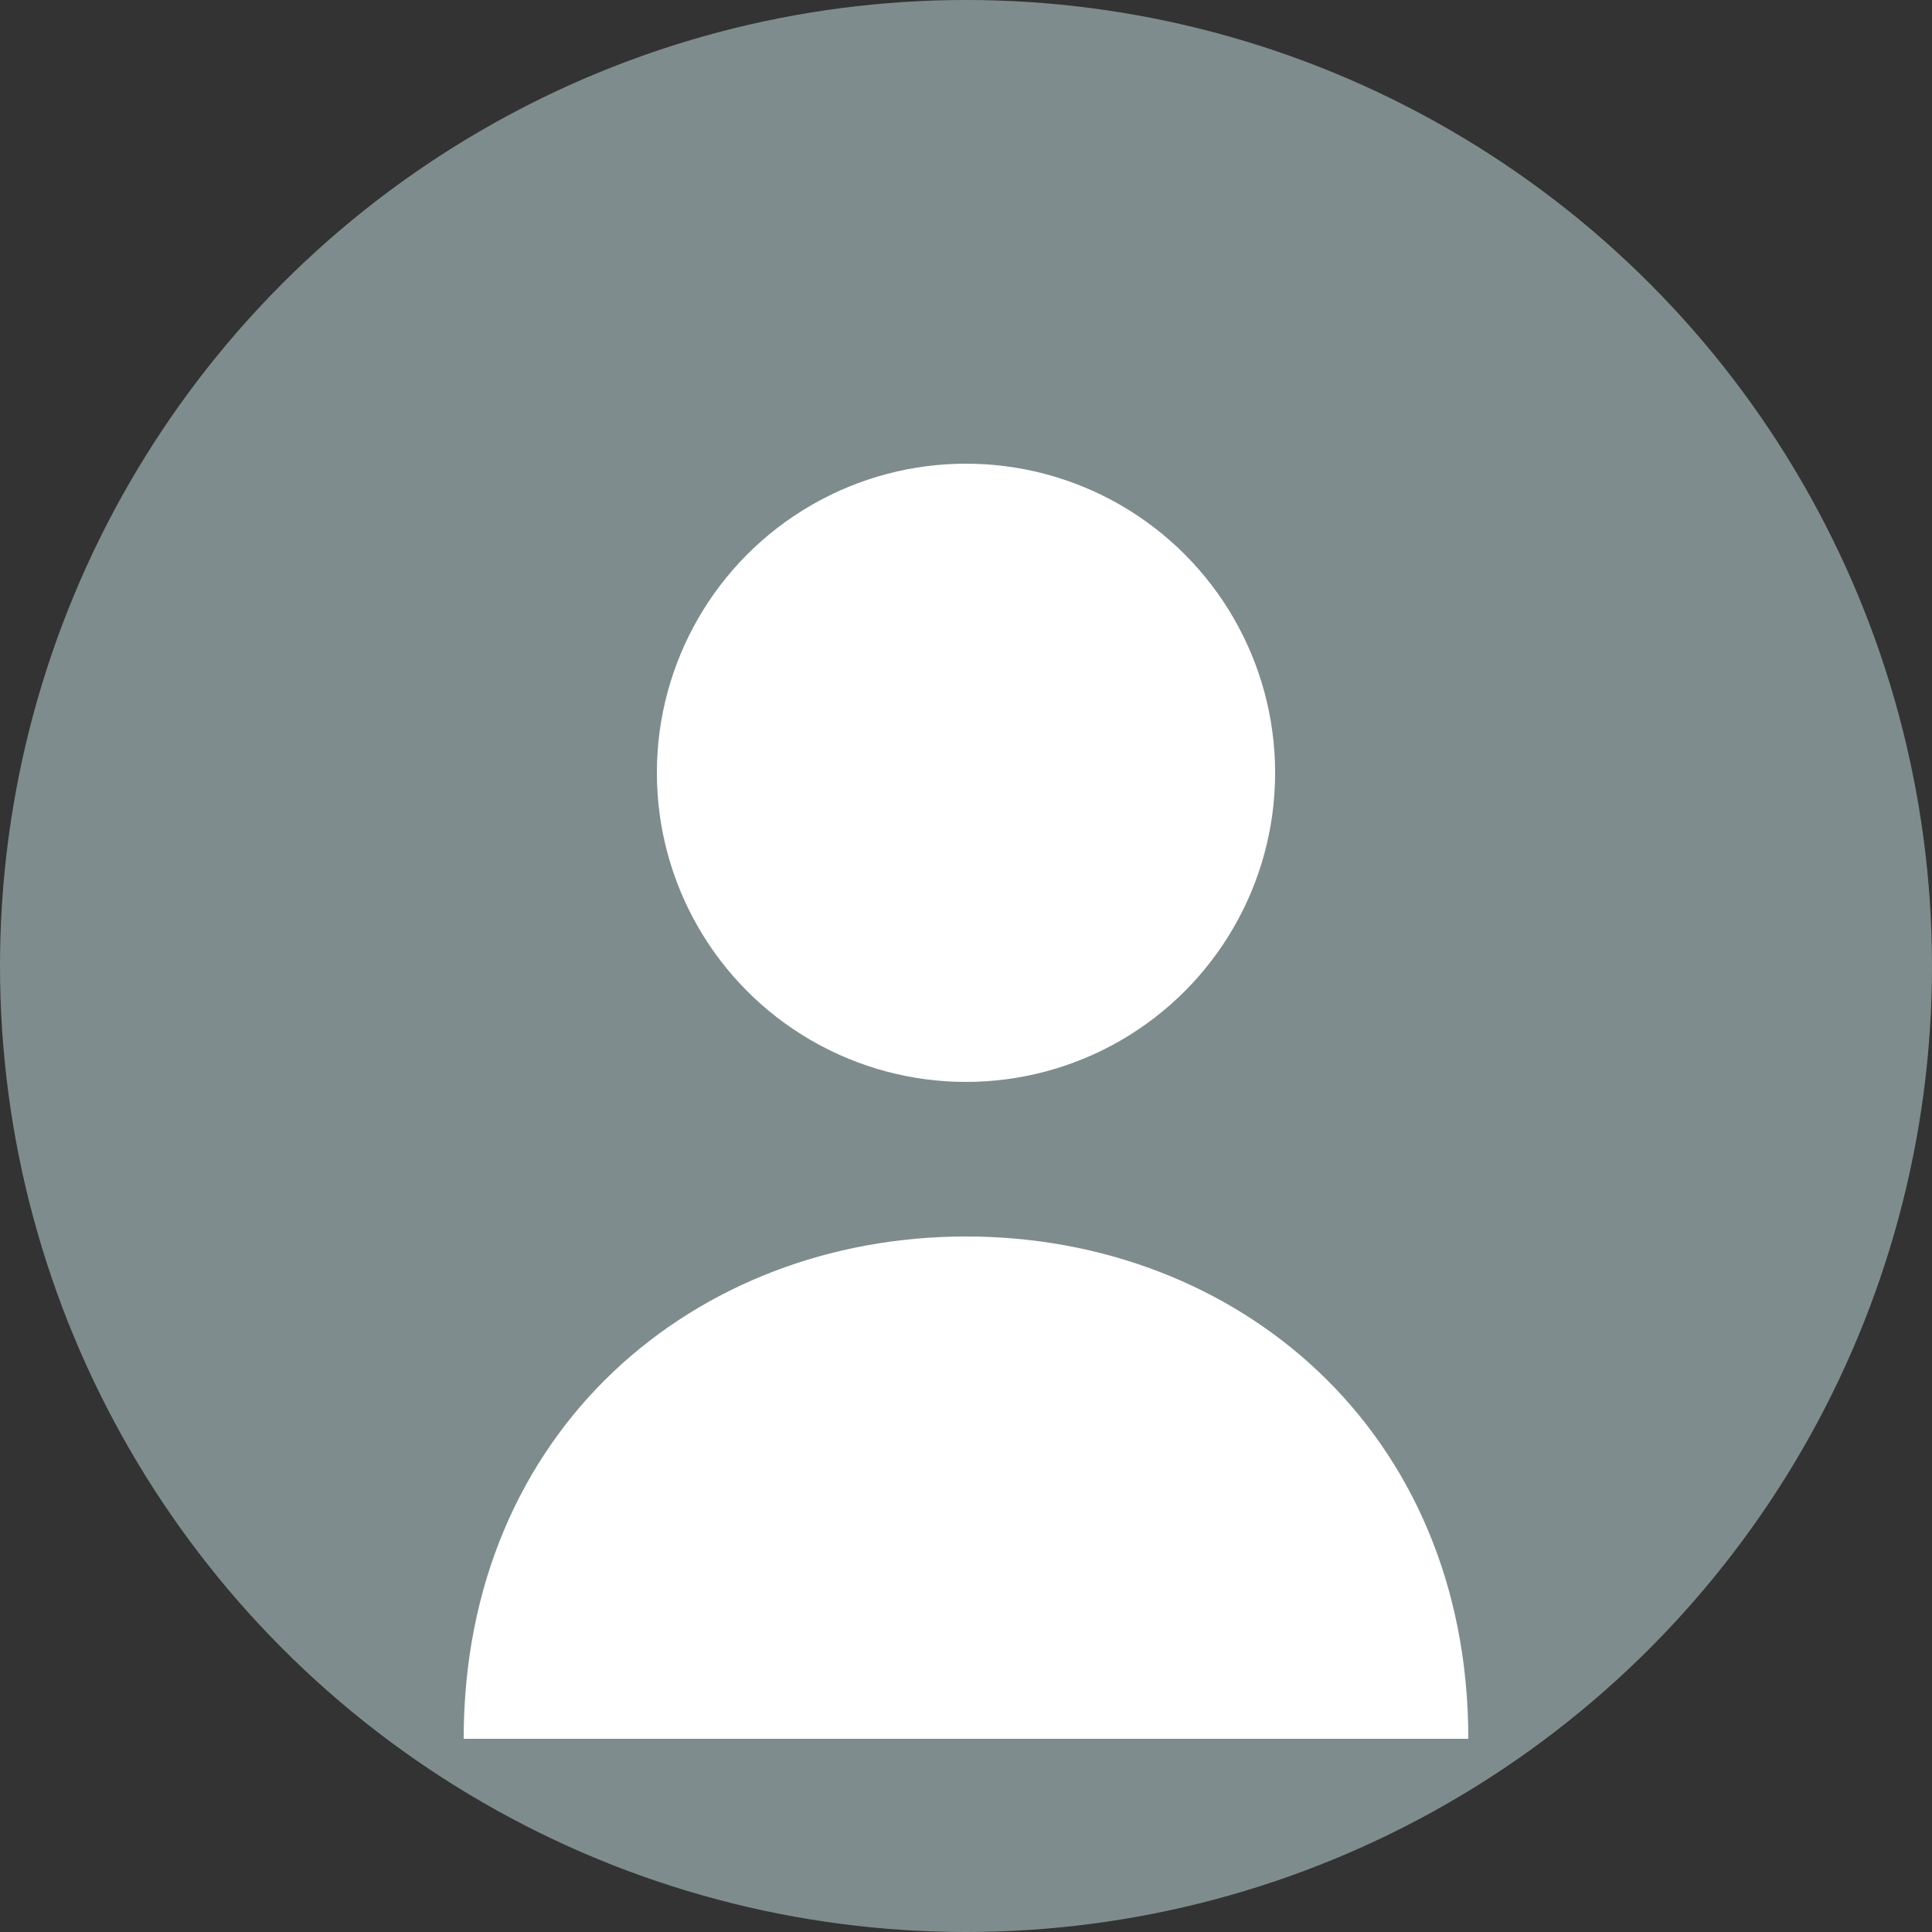
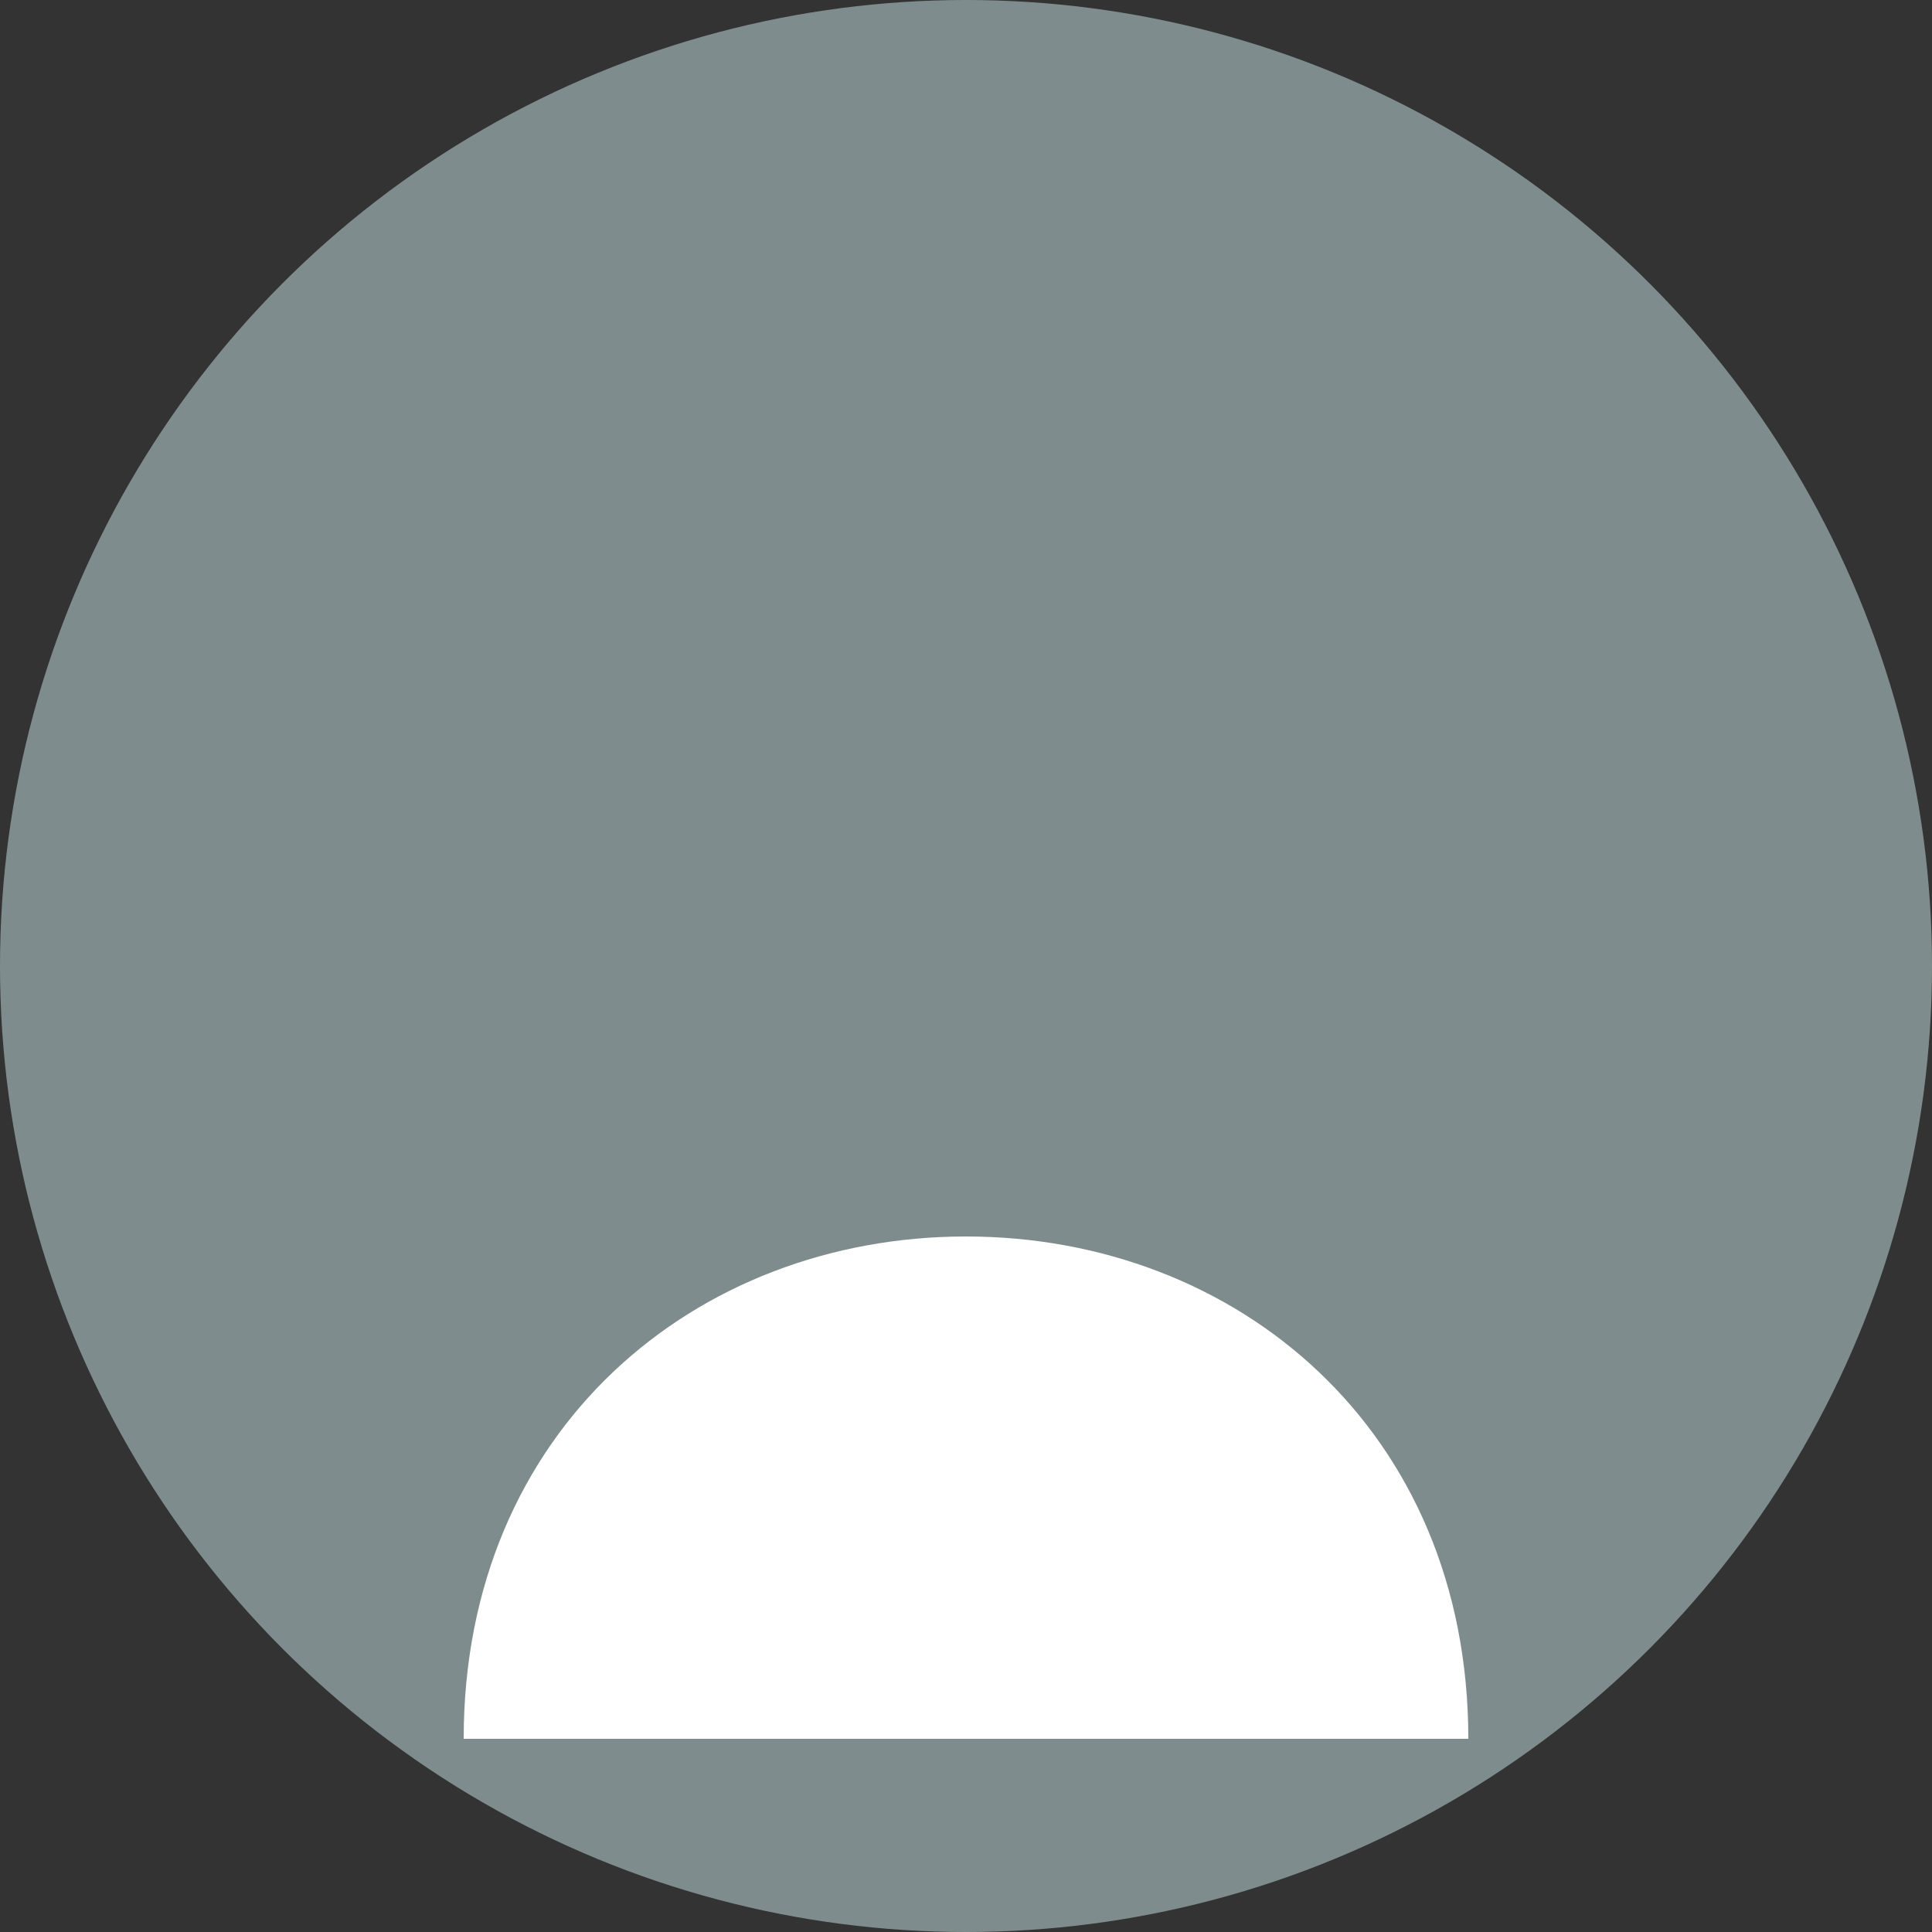
<svg xmlns="http://www.w3.org/2000/svg" width="50" height="50" viewBox="0 0 50 50" fill="none">
  <rect x="0" y="0" width="50" height="50" fill="#333333" stroke="none" />
  <circle cx="25" cy="25" r="25" fill="#7f8c8d" />
-   <circle cx="25" cy="20" r="8" fill="white" />
  <path d="M12 45C12 37 18 32 25 32C32 32 38 37 38 45" fill="white" />
</svg>